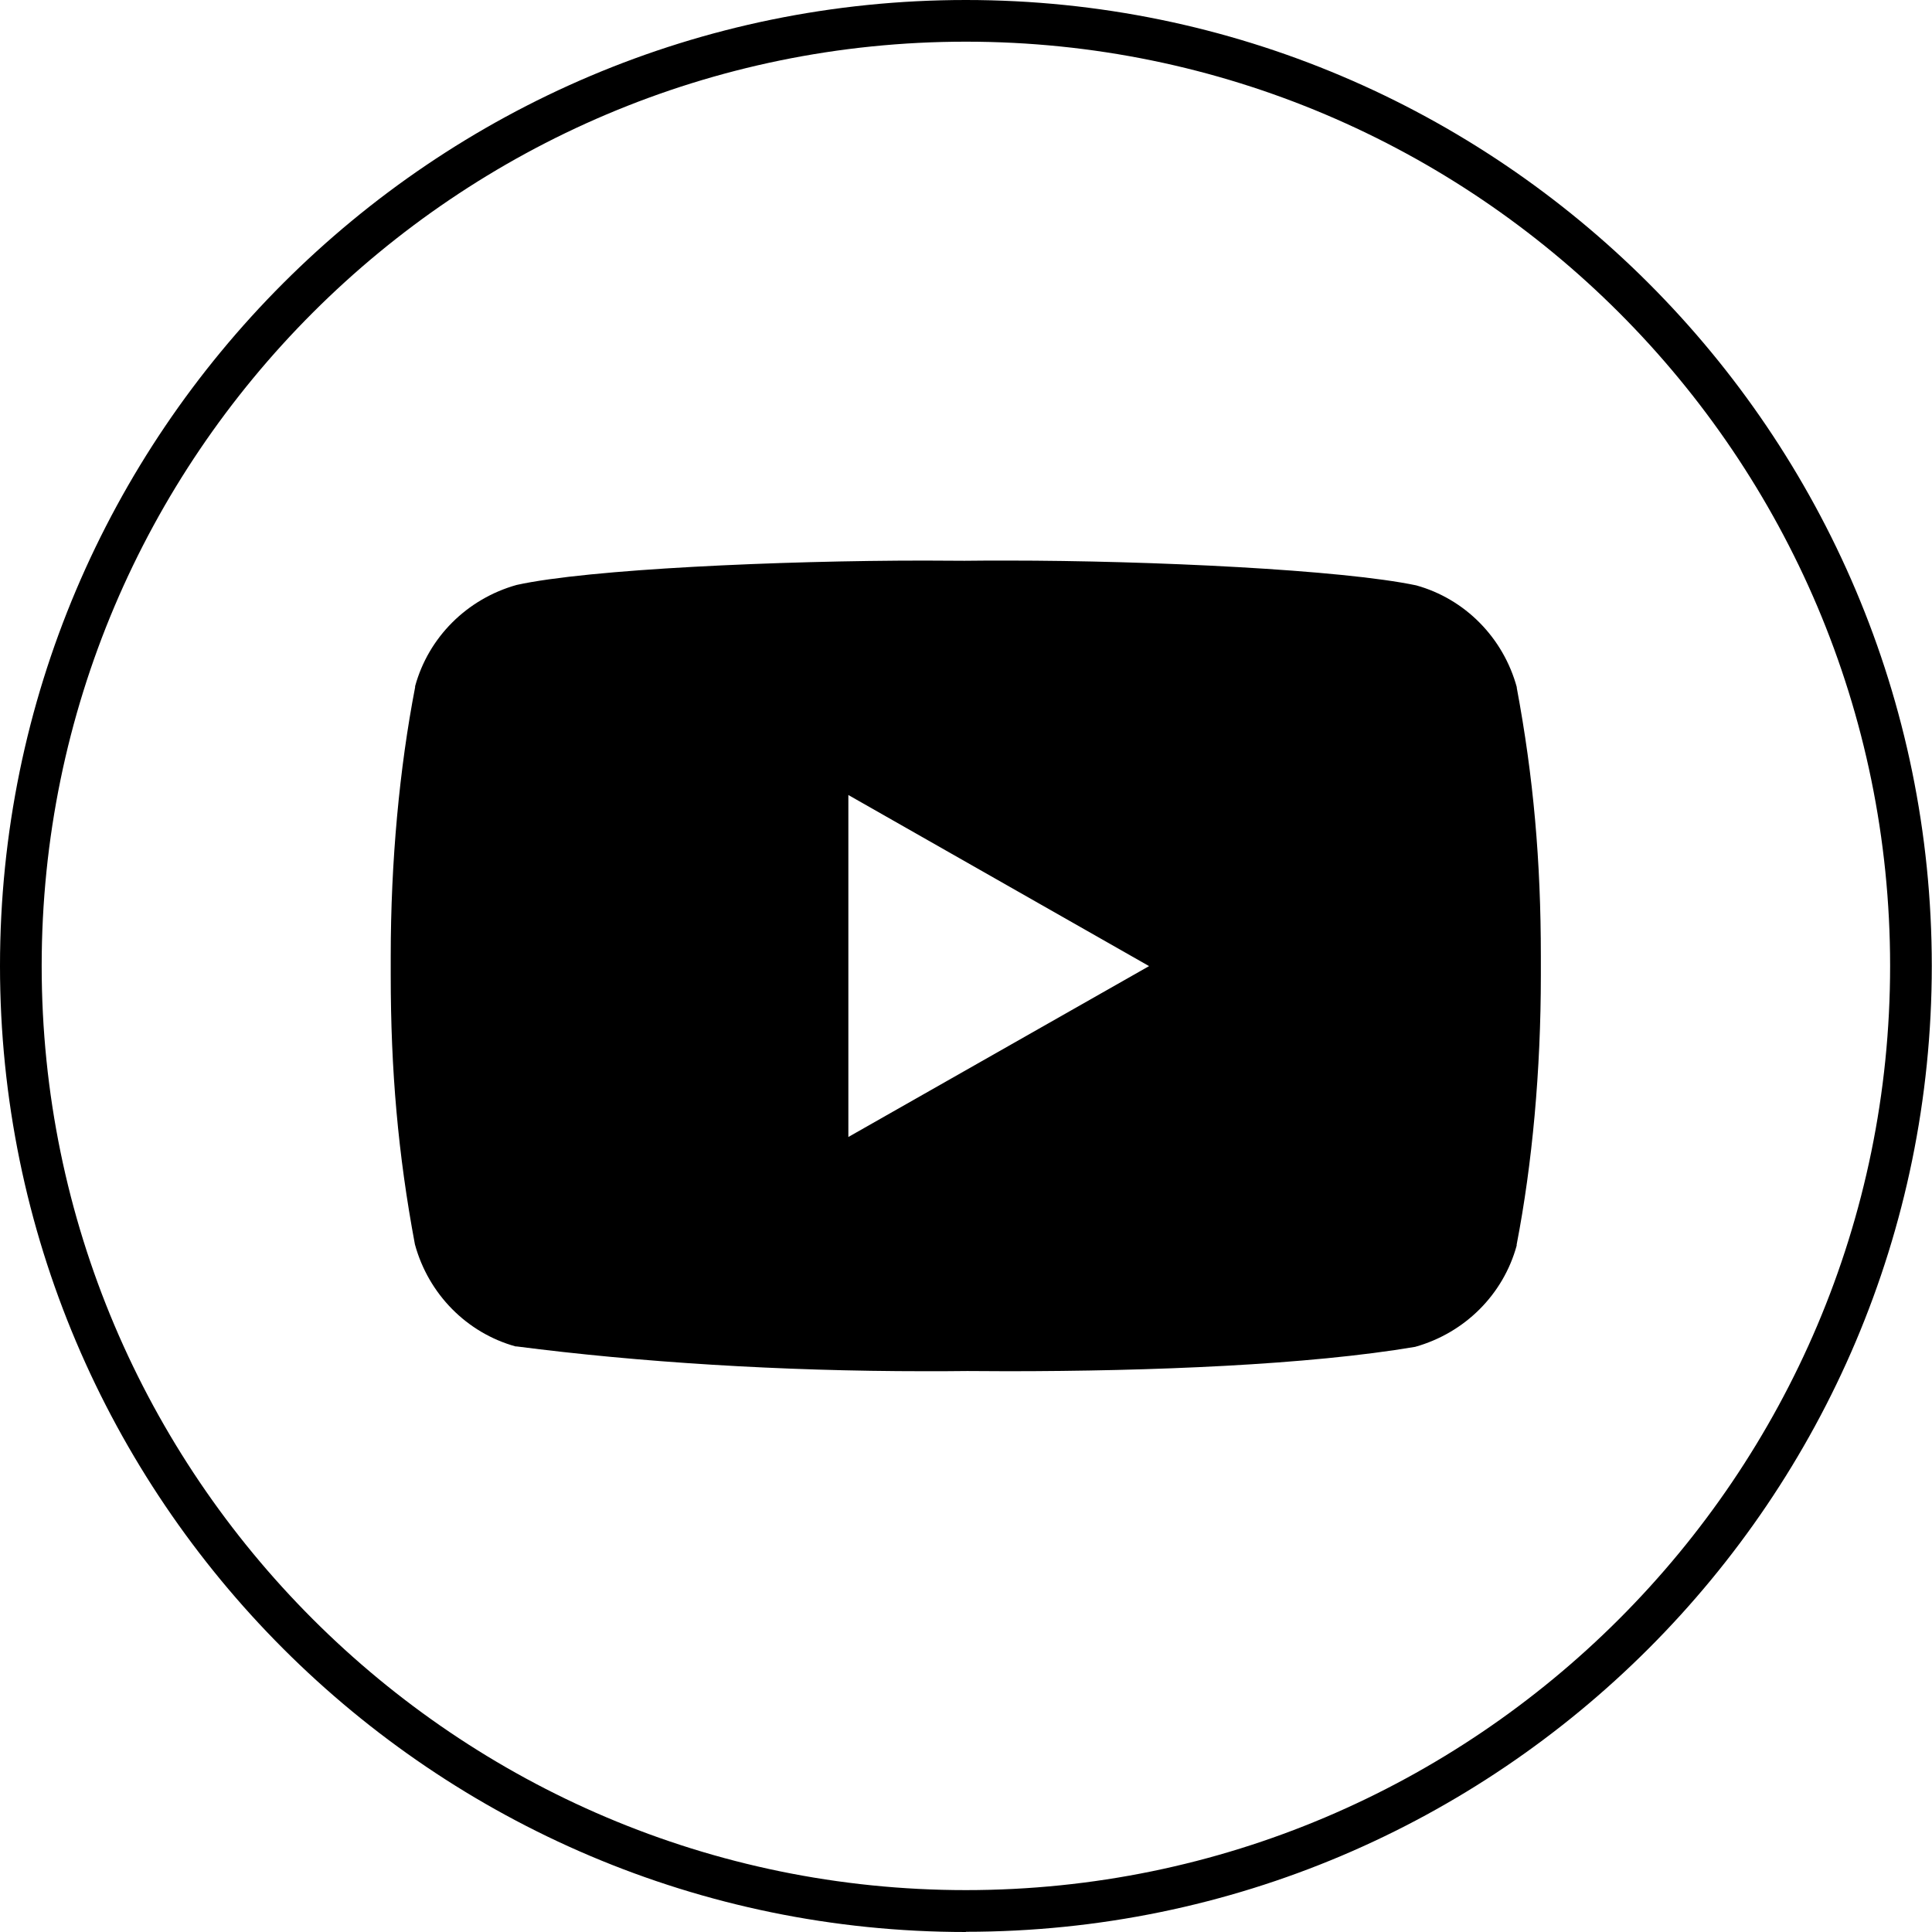
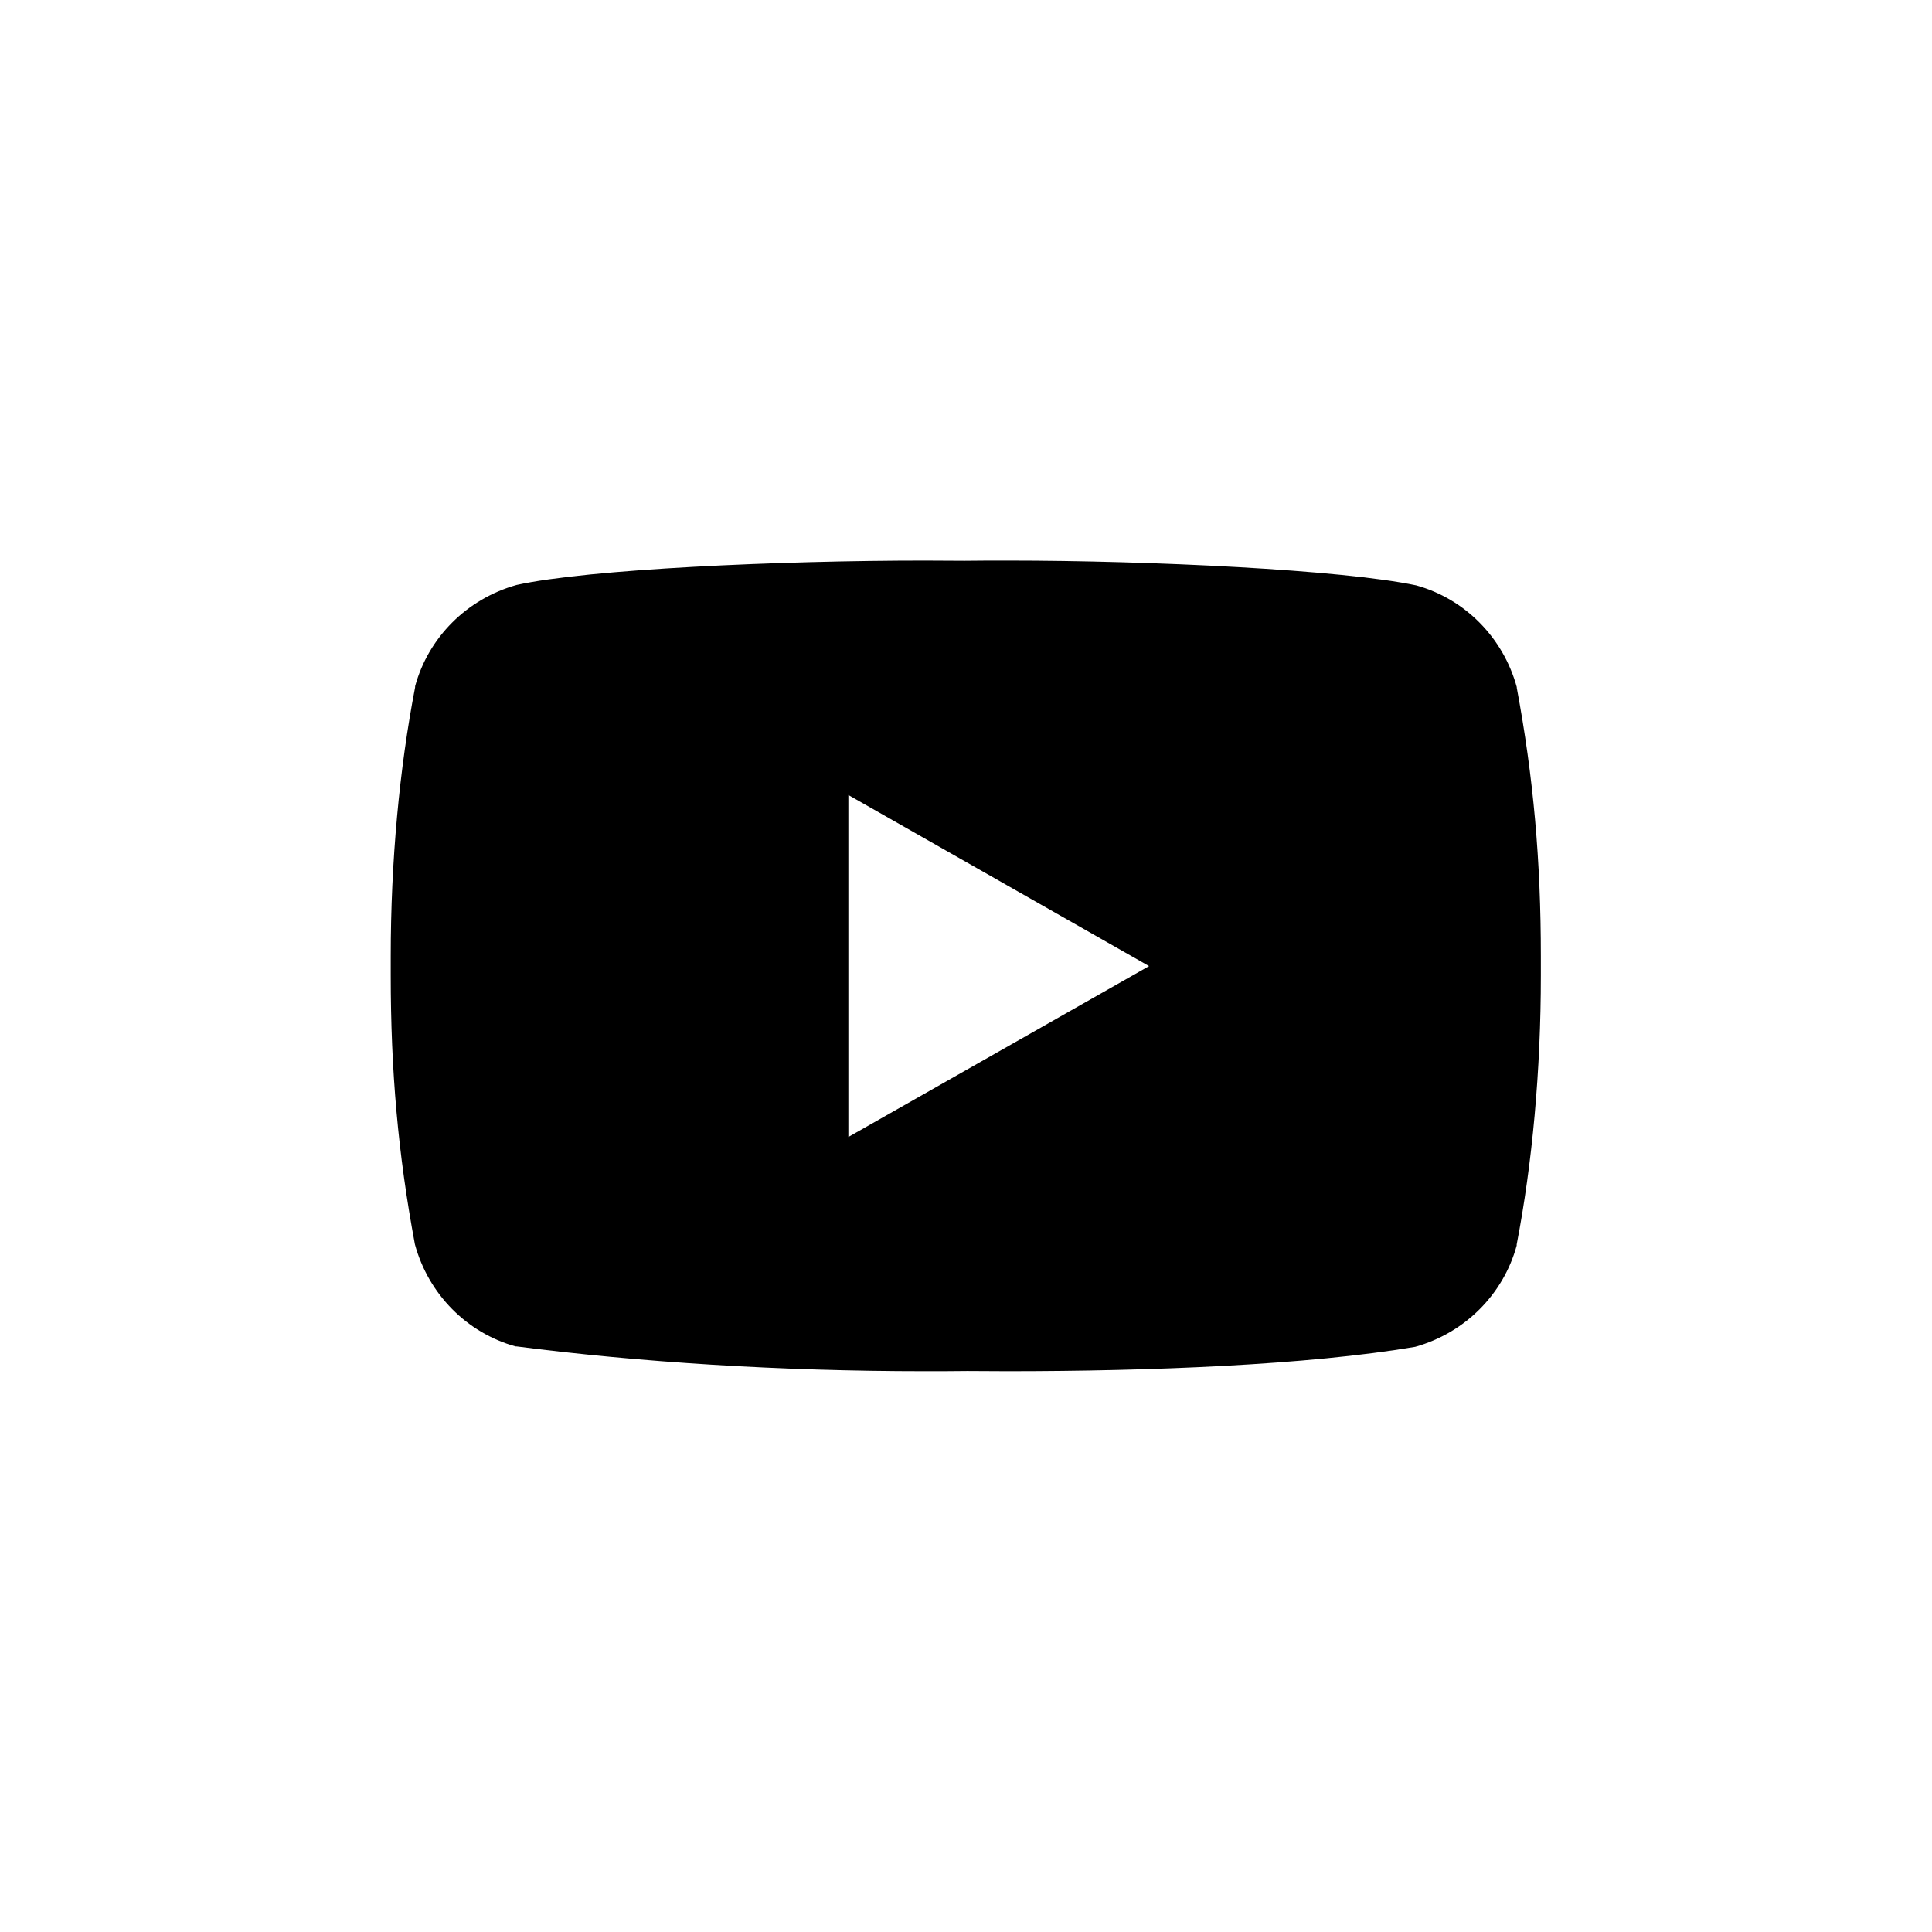
<svg xmlns="http://www.w3.org/2000/svg" id="a" viewBox="0 0 92.71 92.71">
  <path d="M40.71,54.56v-16.41l14.43,8.21-14.43,8.2ZM72.79,32.99c-.65-2.39-2.49-4.25-4.83-4.9h0c-3.56-.75-12.72-1.19-19.62-1.19-.7,0-1.4,0-2.1.01h.11c-.59,0-1.29-.01-1.99-.01-6.9,0-16.13.41-19.57,1.17h0c-2.39.67-4.23,2.52-4.87,4.86v.05c-.75,3.88-1.17,8.35-1.17,12.91,0,.16,0,.32,0,.48v-.03c0,.14,0,.3,0,.46,0,4.56.35,8.58,1.16,12.91h0c.65,2.39,2.49,4.25,4.83,4.9h.05c5.88.76,12.67,1.19,19.57,1.19.7,0,1.4,0,2.1-.01h-.11c.59,0,1.29.01,1.99.01,6.9,0,14.44-.3,19.57-1.17h0c2.39-.67,4.23-2.52,4.87-4.86v-.05c.75-3.88,1.16-8.35,1.16-12.91,0-.16,0-.32,0-.48v.02c0-.14,0-.3,0-.46,0-4.56-.35-8.58-1.16-12.91h0Z" stroke-width="0" />
-   <path d="M46.35,92.71C20.79,92.71,0,71.91,0,46.35S20.79,0,46.35,0s46.35,20.79,46.35,46.35-20.79,46.35-46.35,46.35ZM46.35,2C21.9,2,2,21.9,2,46.35s19.9,44.35,44.35,44.35,44.35-19.9,44.35-44.35S70.81,2,46.35,2Z" stroke-width="0" />
</svg>